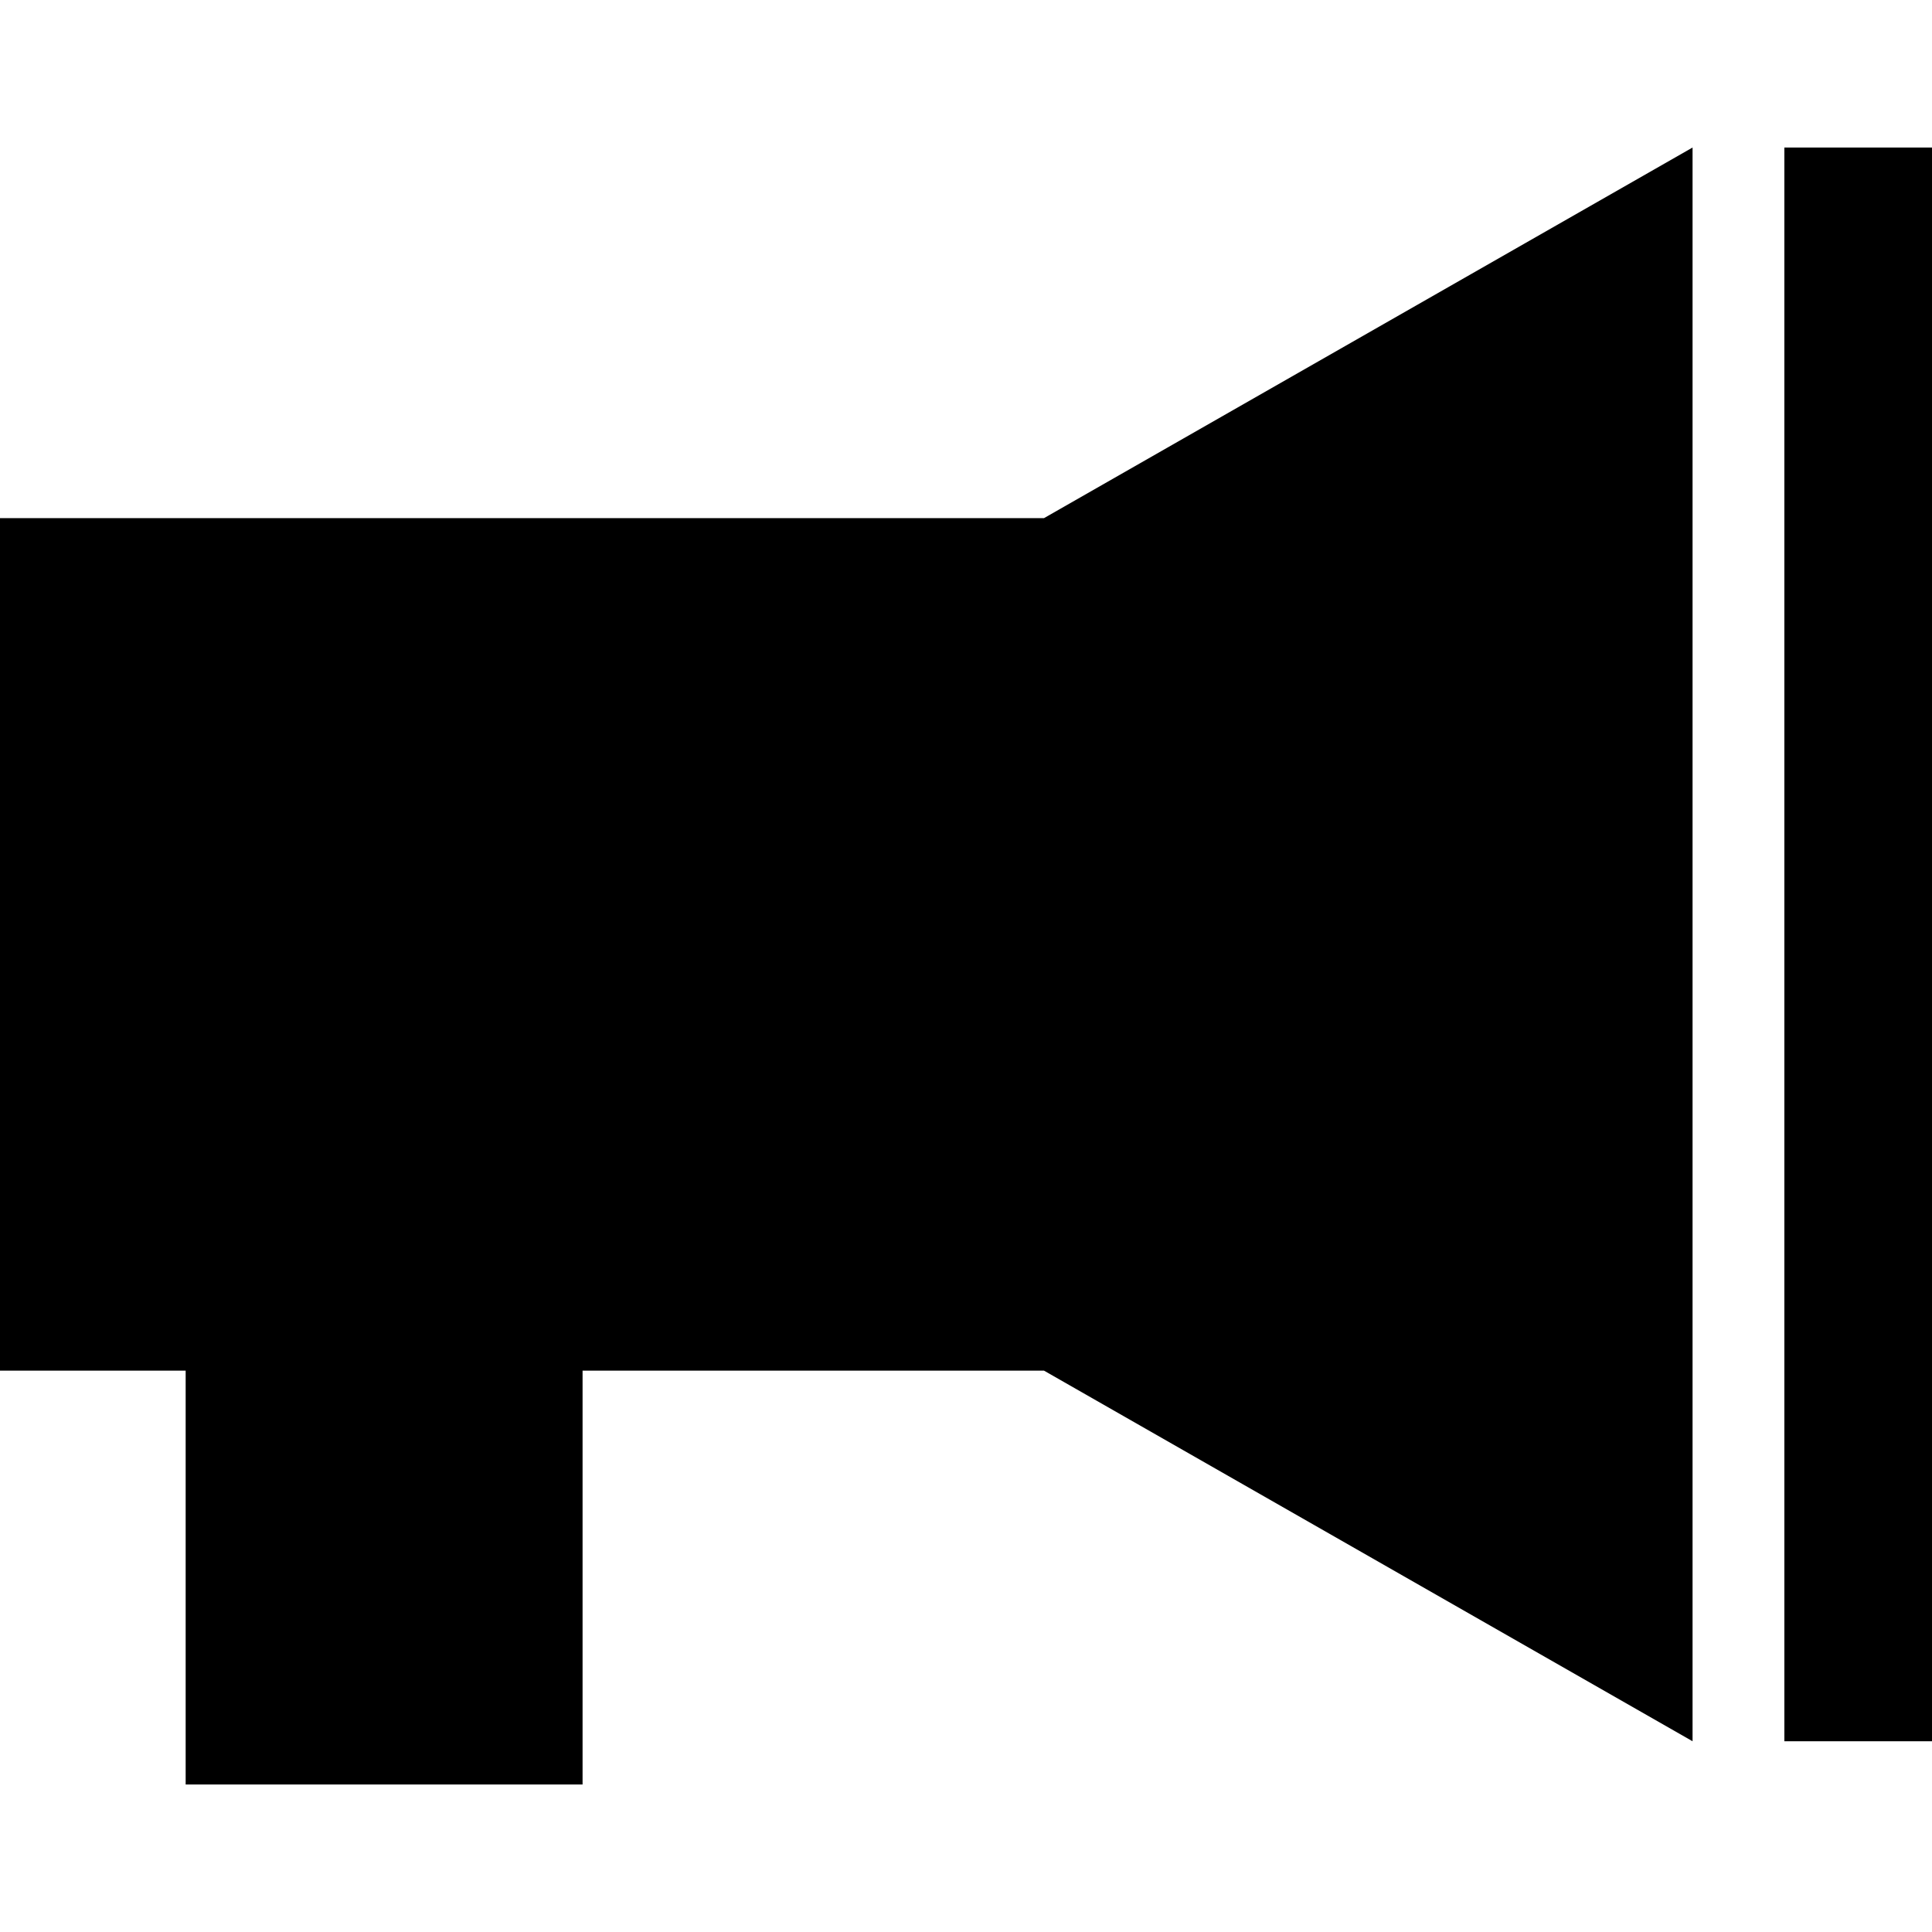
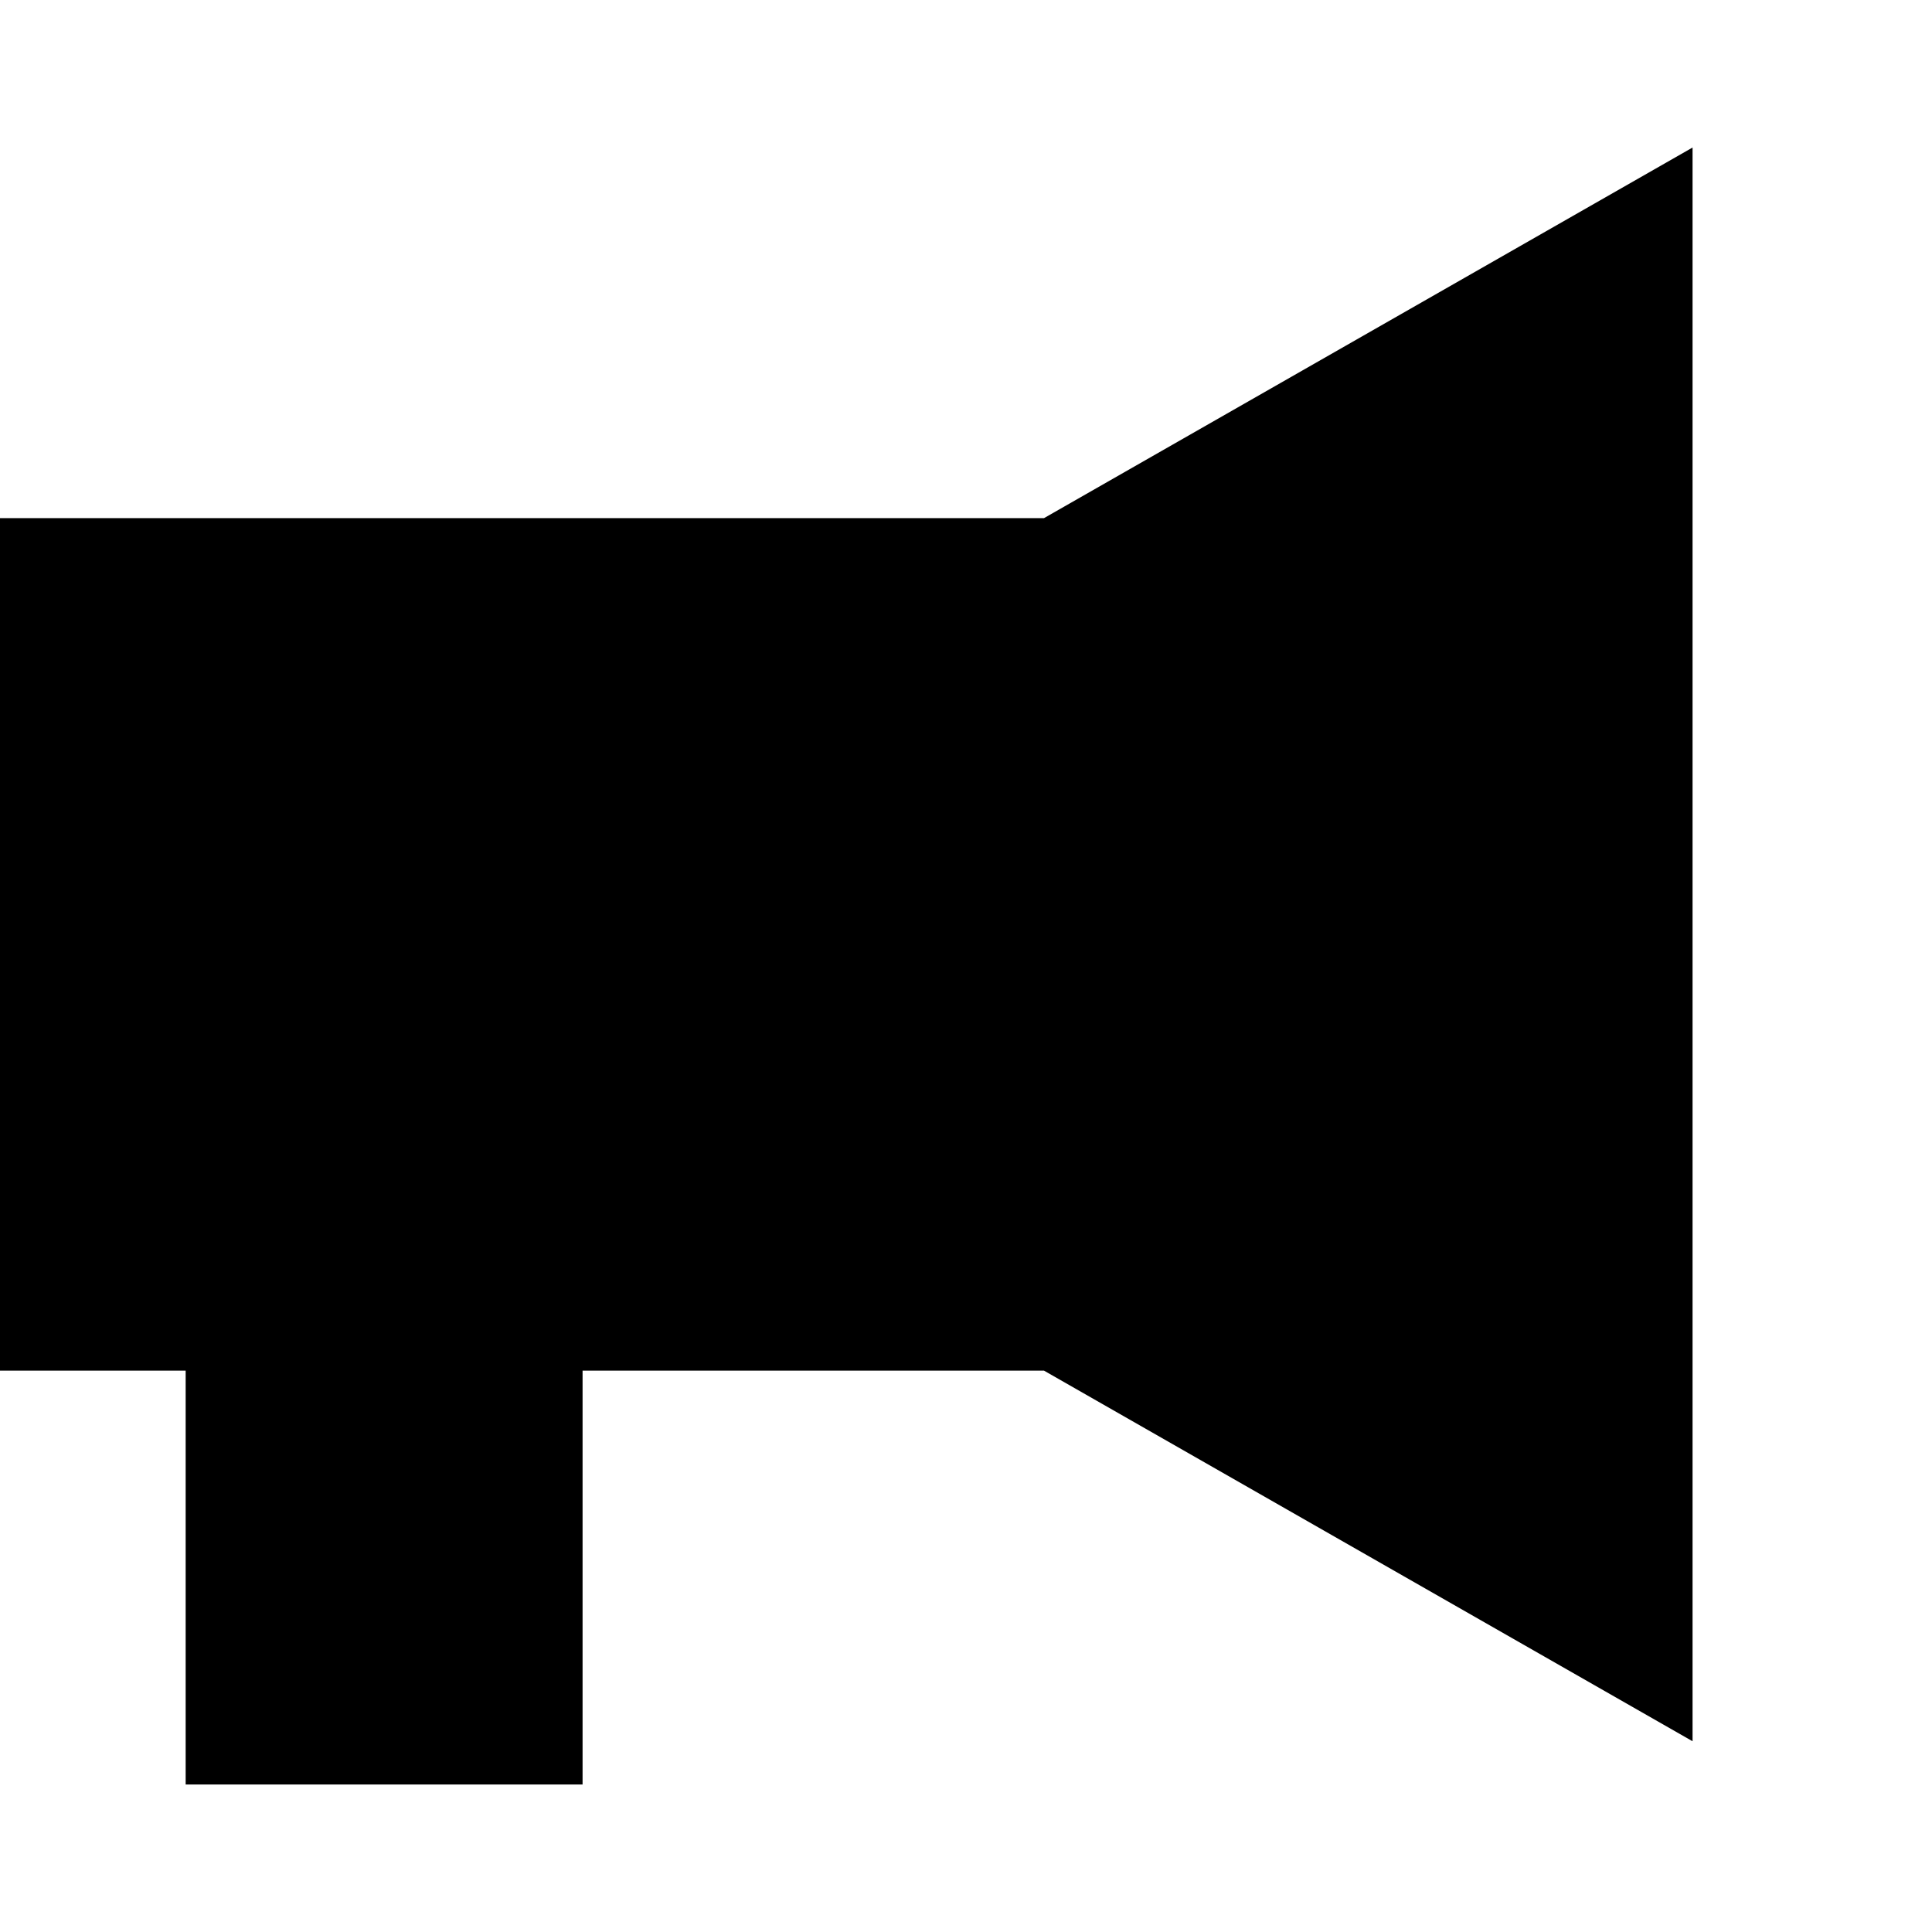
<svg xmlns="http://www.w3.org/2000/svg" version="1.1" id="Capa_1" x="0px" y="0px" width="277.558px" height="277.557px" viewBox="0 0 277.558 277.557" style="enable-background:new 0 0 277.558 277.557;" xml:space="preserve">
  <g>
    <g>
      <polygon points="0,74.44 0,196.908 26.672,196.908 26.672,256.364 83.694,256.364 83.694,196.908 149.979,196.908     243.159,250.155 243.159,21.194 149.979,74.44   " />
-       <rect x="256.348" y="21.194" width="21.21" height="228.961" />
    </g>
  </g>
  <g>
</g>
  <g>
</g>
  <g>
</g>
  <g>
</g>
  <g>
</g>
  <g>
</g>
  <g>
</g>
  <g>
</g>
  <g>
</g>
  <g>
</g>
  <g>
</g>
  <g>
</g>
  <g>
</g>
  <g>
</g>
  <g>
</g>
</svg>